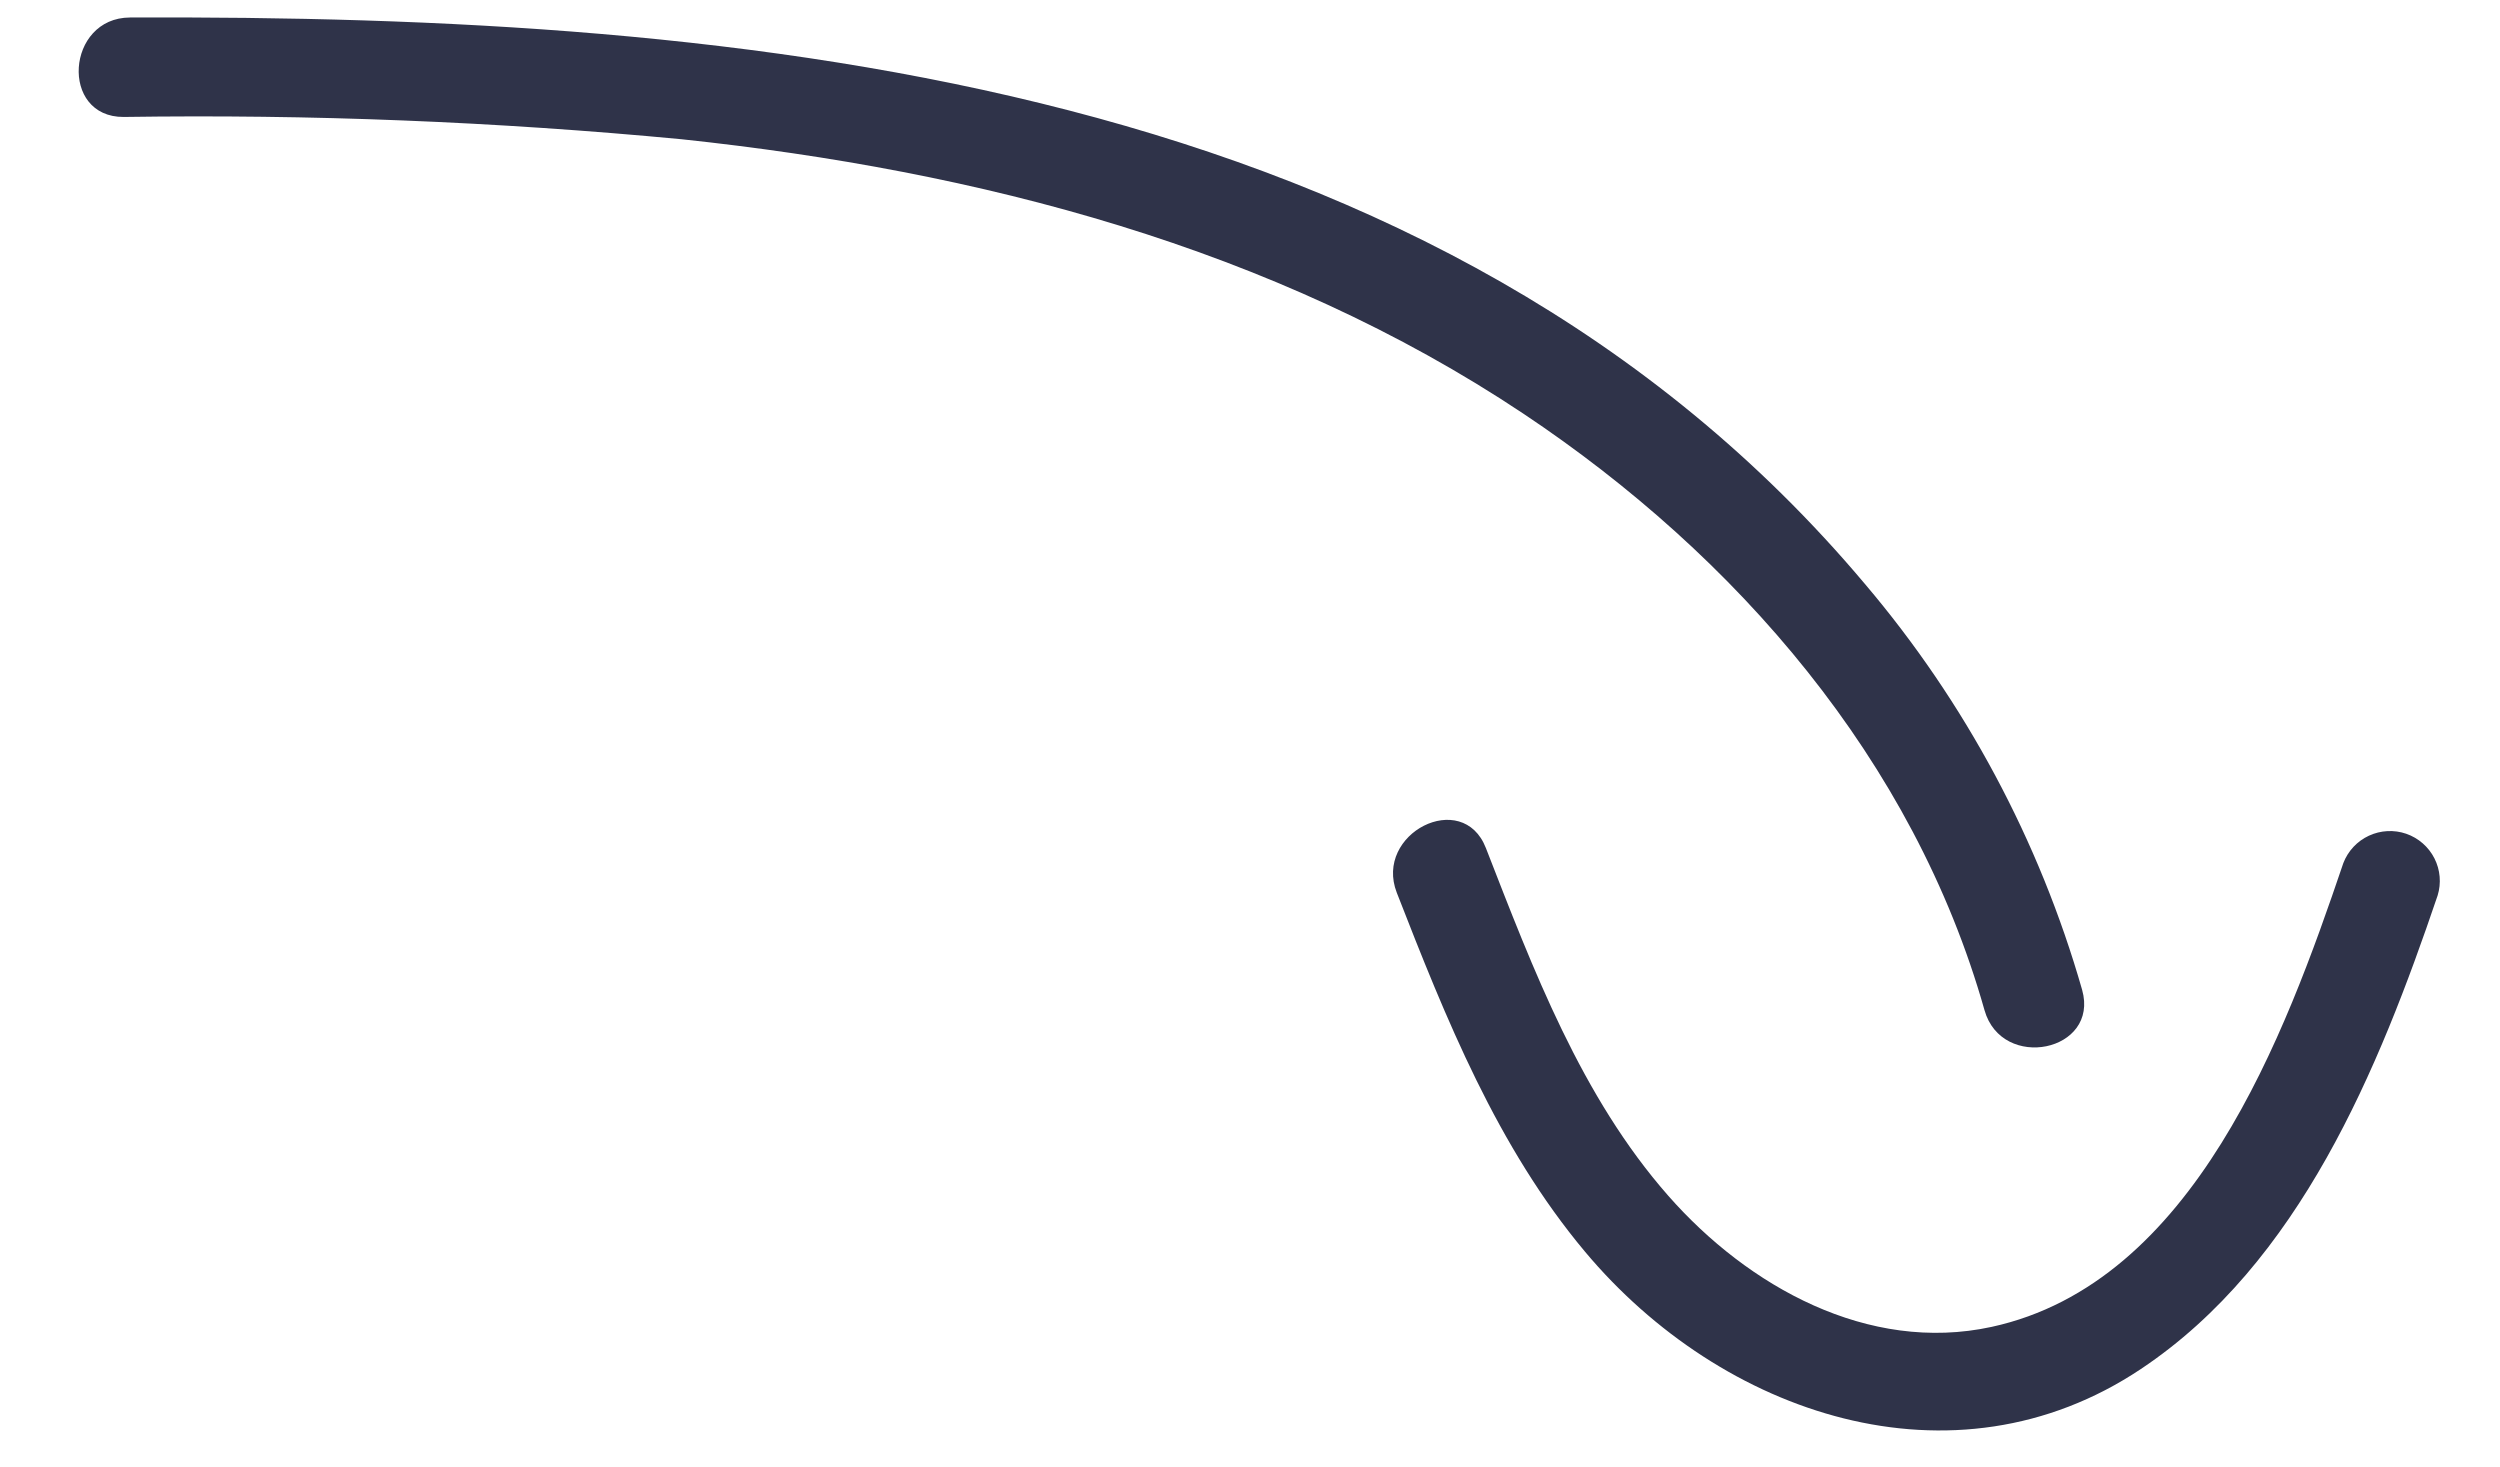
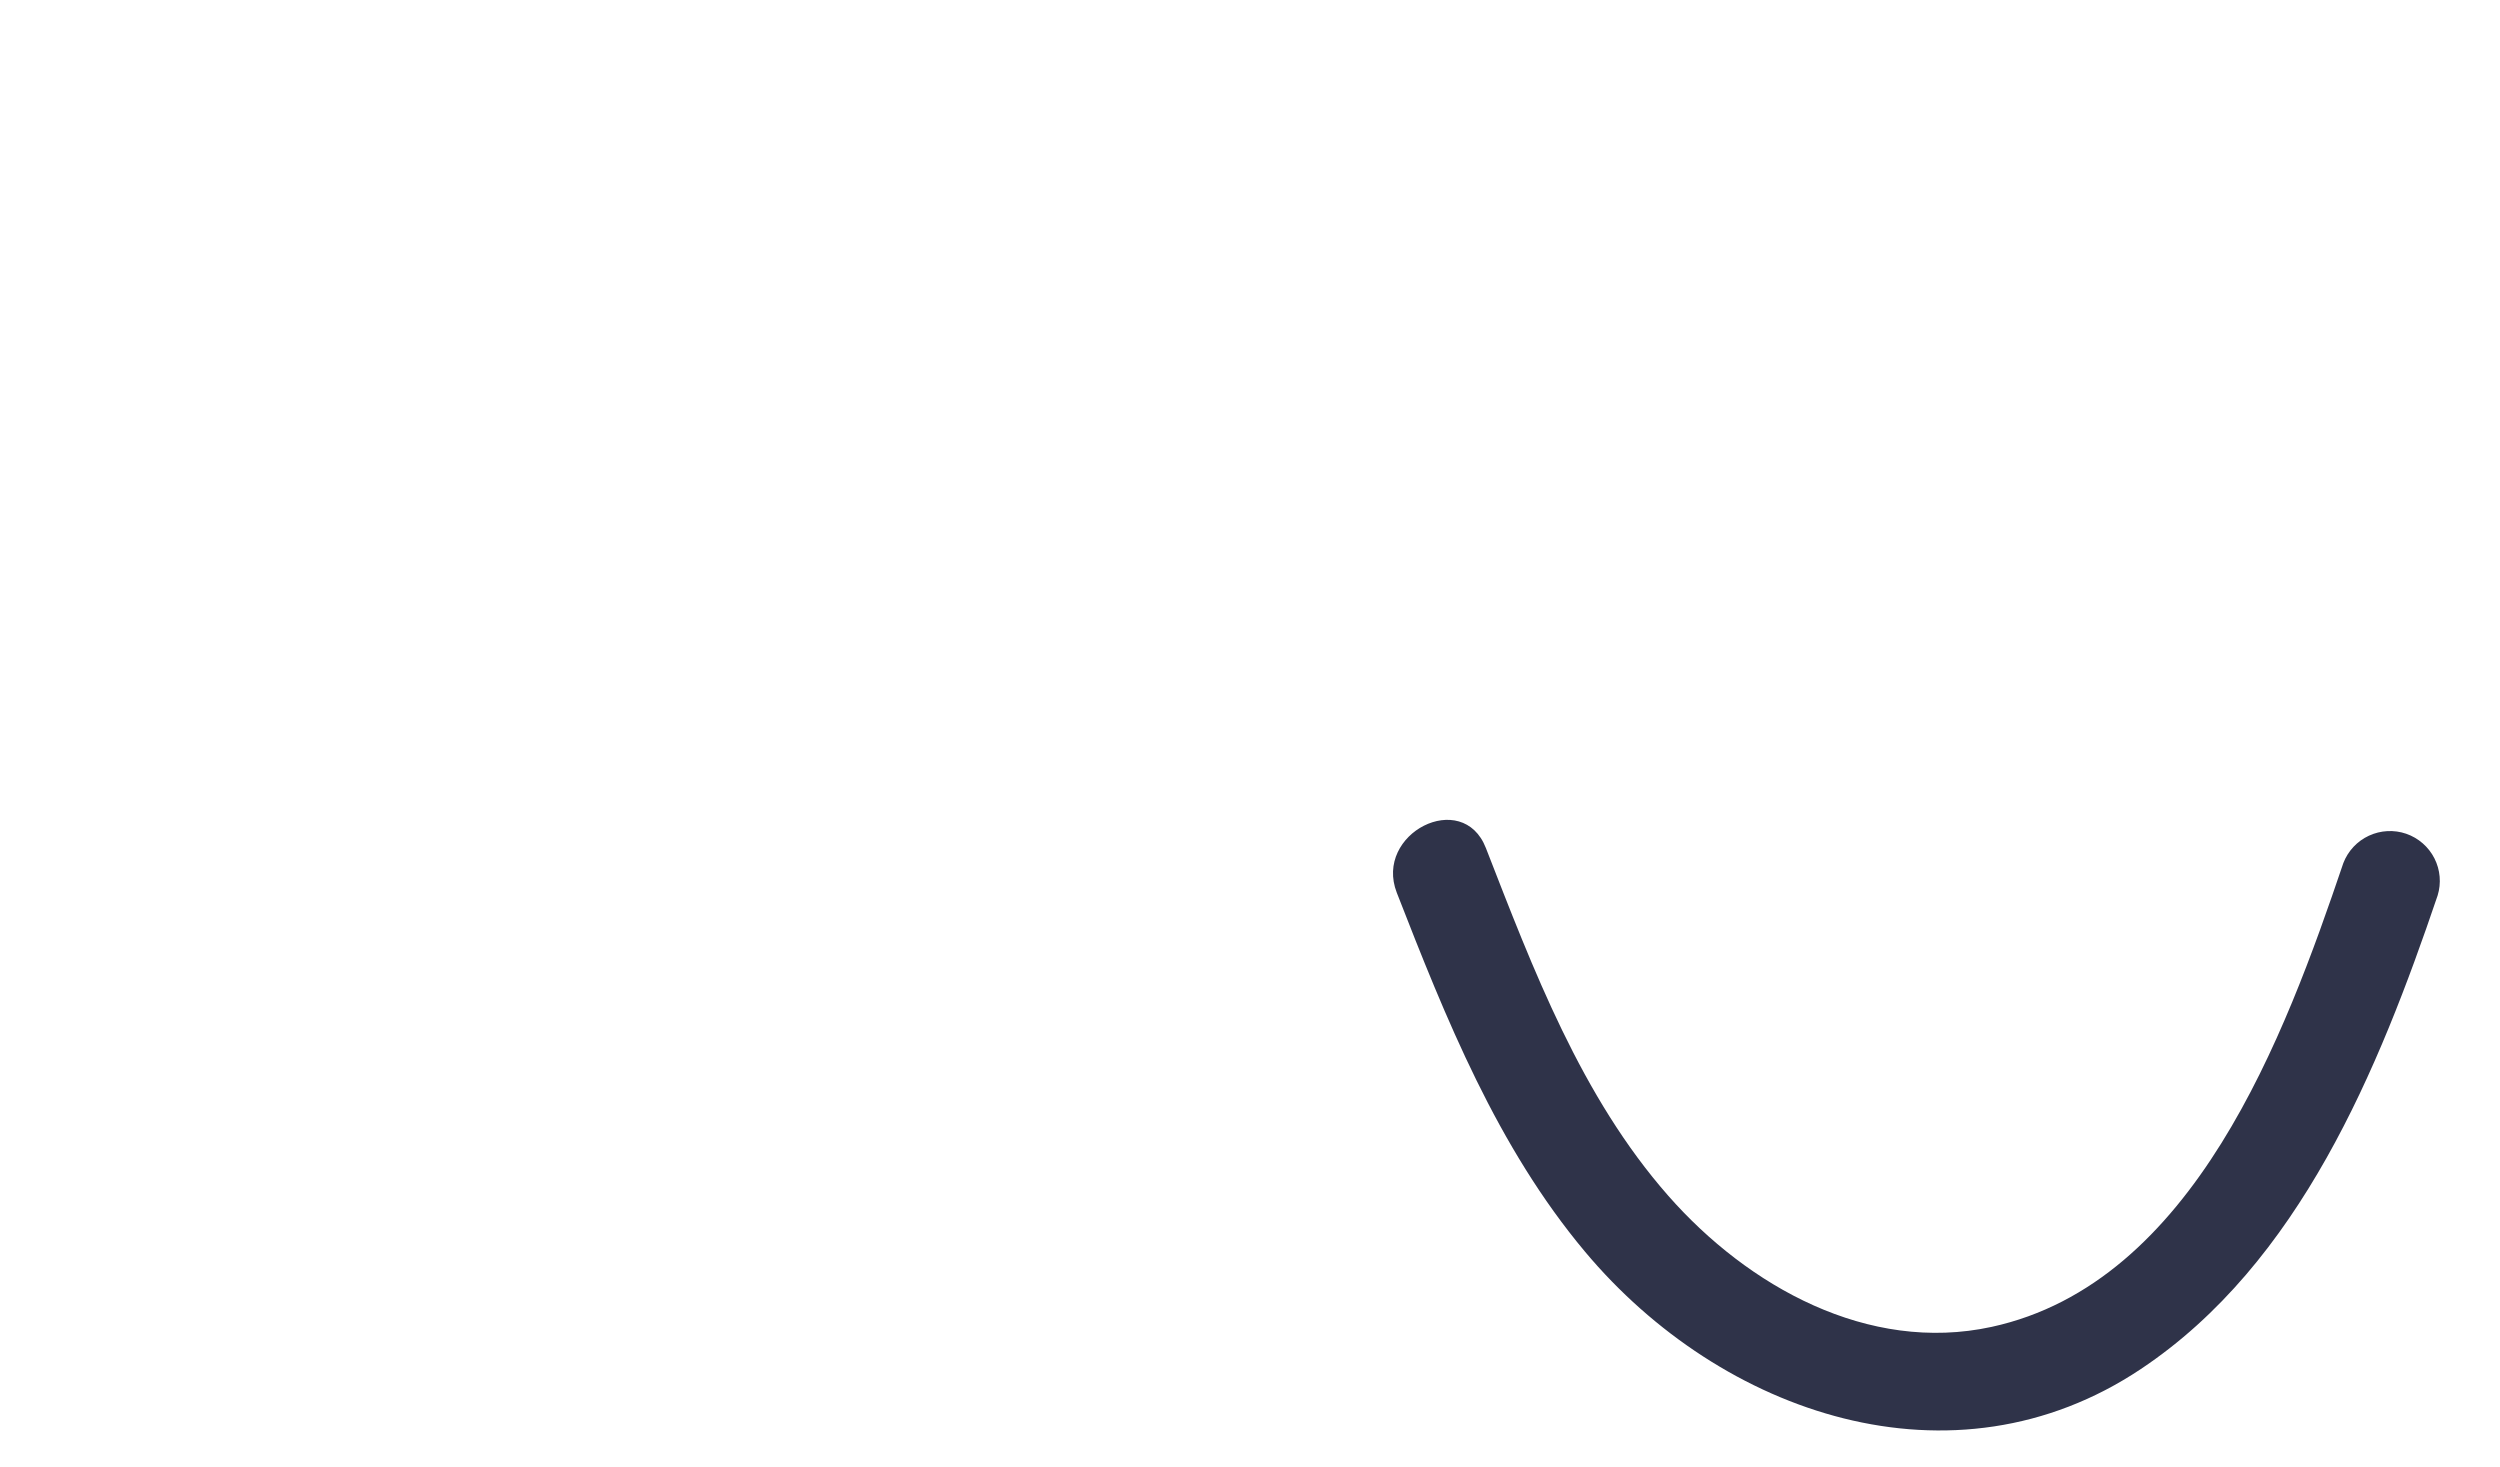
<svg xmlns="http://www.w3.org/2000/svg" width="46" height="27" viewBox="0 0 46 27" fill="none">
-   <path d="M2.392 0.322C13.721 0.276 26.5 1.455 34.313 10.743C36.161 12.921 37.525 15.467 38.311 18.213C38.632 19.351 36.835 19.717 36.515 18.588C35.215 13.989 31.955 10.229 28.031 7.612C23.43 4.544 17.987 3.14 12.54 2.562C9.129 2.238 5.702 2.101 2.275 2.152C1.095 2.157 1.216 0.327 2.392 0.322Z" fill="#2F3349" />
  <path d="M27.34 15.603C28.211 17.838 29.092 20.178 30.698 22.004C32.162 23.669 34.374 24.908 36.644 24.415C40.367 23.606 42.041 19.057 43.118 15.879C43.204 15.657 43.372 15.477 43.588 15.377C43.803 15.277 44.05 15.264 44.274 15.341C44.499 15.419 44.685 15.581 44.793 15.793C44.901 16.005 44.922 16.251 44.852 16.478C43.768 19.674 42.312 23.243 39.392 25.19C35.938 27.495 31.672 26.026 29.164 23.031C27.548 21.102 26.605 18.745 25.701 16.426C25.276 15.334 26.912 14.504 27.34 15.603Z" fill="#2F3349" />
</svg>